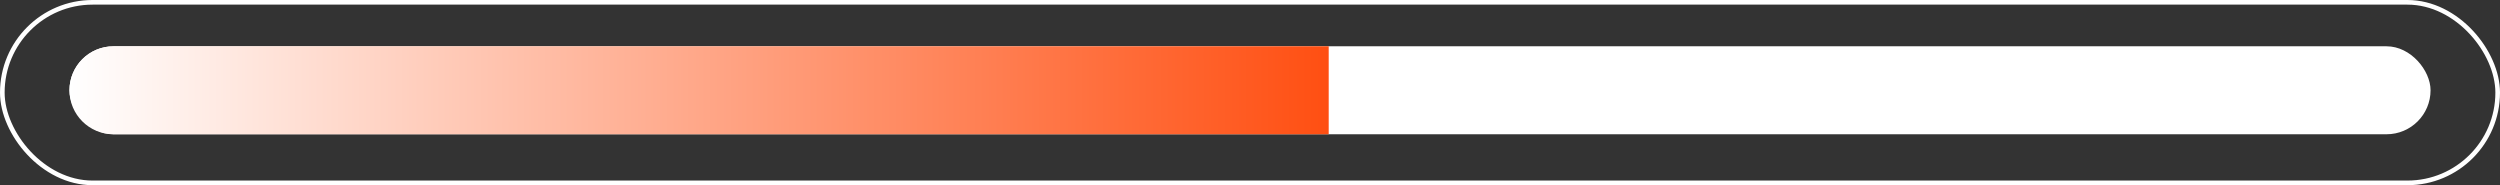
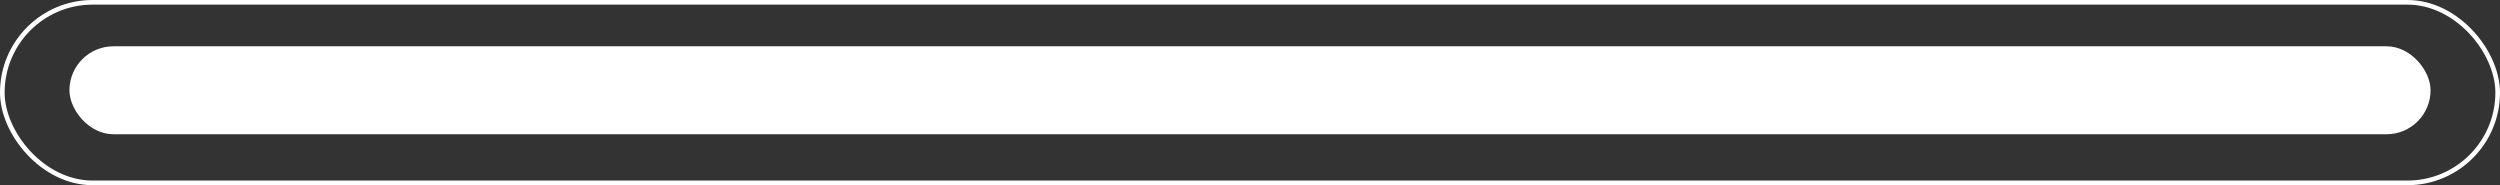
<svg xmlns="http://www.w3.org/2000/svg" width="540" height="40" viewBox="0 0 540 40" fill="none">
  <rect x="0" y="0" width="540" height="40" fill="#333333" stroke="none" />
  <rect x="0.5" y="0.5" width="539" height="39" rx="19.5" stroke="white" />
  <rect x="15" y="10" width="510" height="19" rx="9.5" fill="white" />
-   <path d="M15 19.5C15 14.253 19.253 10 24.5 10H287V29H24.5C19.253 29 15 24.747 15 19.5Z" fill="url(#paint0_linear_137_1231)" />
  <defs>
    <linearGradient id="paint0_linear_137_1231" x1="15" y1="19.5" x2="287" y2="19.5" gradientUnits="userSpaceOnUse">
      <stop stop-color="white" />
      <stop offset="1" stop-color="#FF4F12" />
    </linearGradient>
  </defs>
</svg>